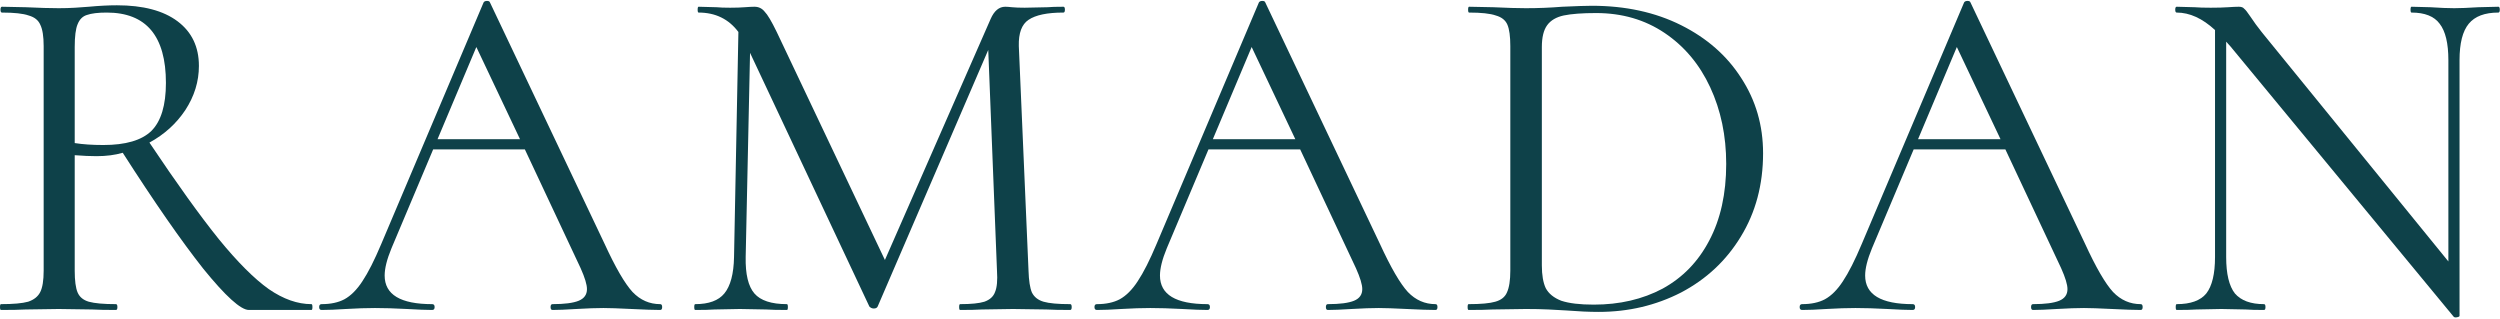
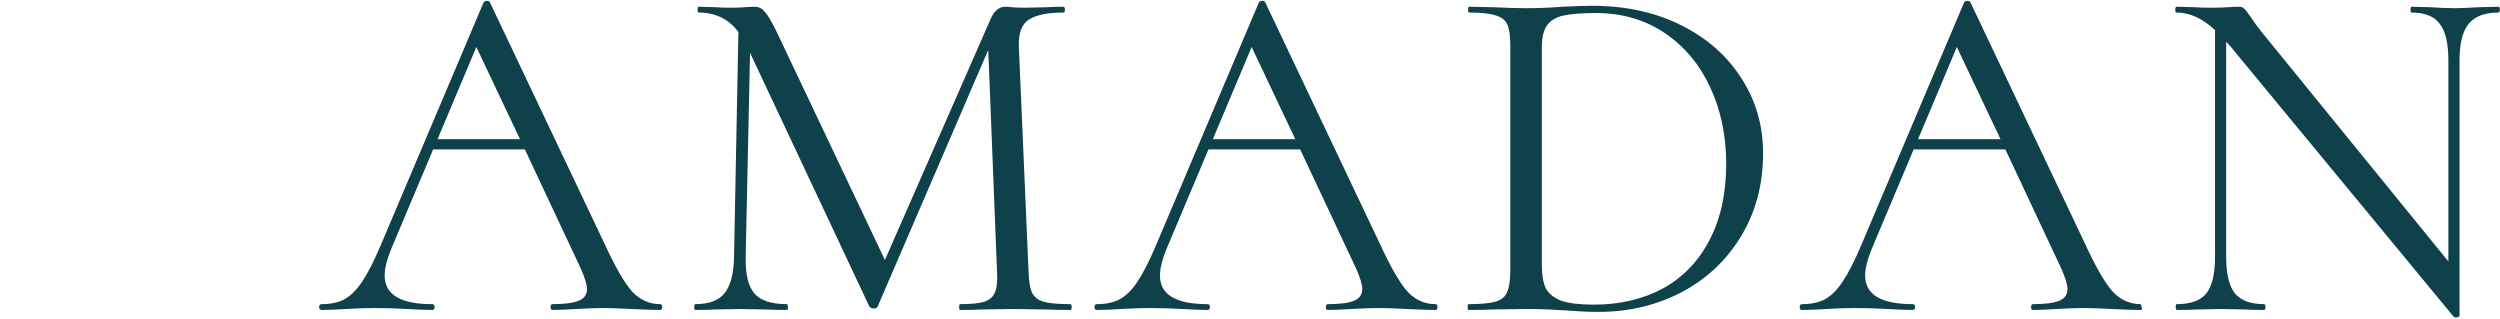
<svg xmlns="http://www.w3.org/2000/svg" width="1355" height="173" viewBox="0 0 1355 173" fill="none">
-   <path d="M168.815 164.845C169.165 164.845 169.341 165.37 169.341 166.422C169.341 167.474 169.165 168 168.815 168H134.894C130.512 168 122.272 160.55 110.177 145.649C98.256 130.573 83.706 109.625 66.527 82.804C62.319 84.031 57.586 84.644 52.327 84.644C48.997 84.644 45.052 84.469 40.495 84.118V146.701C40.495 152.135 41.02 156.08 42.072 158.534C43.124 160.988 45.14 162.653 48.12 163.53C51.276 164.406 56.184 164.845 62.845 164.845C63.371 164.845 63.634 165.37 63.634 166.422C63.634 167.474 63.371 168 62.845 168C57.411 168 53.116 167.912 49.961 167.737L31.817 167.474L13.936 167.737C10.781 167.912 6.311 168 0.526 168C0.175 168 0 167.474 0 166.422C0 165.37 0.175 164.845 0.526 164.845C7.187 164.845 12.096 164.406 15.251 163.53C18.407 162.478 20.598 160.725 21.825 158.271C23.052 155.817 23.666 151.96 23.666 146.701V24.954C23.666 19.695 23.052 15.839 21.825 13.384C20.773 10.93 18.67 9.265 15.514 8.388C12.534 7.337 7.713 6.811 1.052 6.811C0.526 6.811 0.263 6.285 0.263 5.233C0.263 4.181 0.526 3.655 1.052 3.655L13.936 3.918C21.299 4.269 27.259 4.444 31.817 4.444C34.972 4.444 37.953 4.356 40.758 4.181C43.562 4.006 46.017 3.831 48.12 3.655C53.73 3.129 58.813 2.866 63.371 2.866C77.571 2.866 88.527 5.759 96.24 11.544C103.953 17.329 107.81 25.393 107.81 35.735C107.81 44.15 105.356 52.126 100.447 59.664C95.539 67.027 89.053 72.899 80.989 77.282C95.89 99.545 108.424 116.987 118.591 129.609C128.759 142.055 137.787 151.083 145.675 156.693C153.564 162.127 161.277 164.845 168.815 164.845ZM40.495 77.545C44.877 78.246 50.048 78.597 56.009 78.597C68.104 78.597 76.782 76.055 82.041 70.971C87.3 65.712 89.929 57.035 89.929 44.939C89.929 19.52 79.236 6.811 57.849 6.811C53.116 6.811 49.523 7.249 47.068 8.125C44.789 8.827 43.124 10.492 42.072 13.121C41.02 15.576 40.495 19.695 40.495 25.48V77.545Z" fill="#0E4149" />
  <path d="M357.838 164.845C358.539 164.845 358.89 165.37 358.89 166.422C358.89 167.474 358.539 168 357.838 168C354.507 168 349.336 167.825 342.324 167.474C335.312 167.123 330.228 166.948 327.073 166.948C323.216 166.948 318.308 167.123 312.347 167.474C306.738 167.825 302.443 168 299.463 168C298.762 168 298.411 167.474 298.411 166.422C298.411 165.37 298.762 164.845 299.463 164.845C305.949 164.845 310.682 164.231 313.662 163.004C316.642 161.777 318.132 159.673 318.132 156.693C318.132 154.239 316.993 150.47 314.714 145.386L284.474 80.963H234.777L212.163 134.605C209.709 140.565 208.481 145.474 208.481 149.33C208.481 159.673 217.071 164.845 234.251 164.845C235.127 164.845 235.566 165.37 235.566 166.422C235.566 167.474 235.127 168 234.251 168C231.095 168 226.537 167.825 220.577 167.474C213.916 167.123 208.131 166.948 203.222 166.948C198.665 166.948 193.406 167.123 187.445 167.474C182.186 167.825 177.804 168 174.298 168C173.421 168 172.983 167.474 172.983 166.422C172.983 165.37 173.421 164.845 174.298 164.845C179.206 164.845 183.326 163.968 186.657 162.215C190.163 160.287 193.406 157.044 196.386 152.486C199.541 147.753 202.96 141.004 206.641 132.239L262.124 1.289C262.474 0.763 263.088 0.5 263.964 0.5C264.841 0.5 265.367 0.763 265.542 1.289L327.599 131.976C333.559 144.948 338.642 153.713 342.85 158.271C347.057 162.653 352.053 164.845 357.838 164.845ZM237.143 75.441H281.845L258.179 25.48L237.143 75.441Z" fill="#0E4149" />
  <path d="M580.071 164.845C580.597 164.845 580.86 165.37 580.86 166.422C580.86 167.474 580.597 168 580.071 168C574.637 168 570.342 167.912 567.186 167.737L549.043 167.474L532.214 167.737C529.409 167.912 525.465 168 520.381 168C520.03 168 519.855 167.474 519.855 166.422C519.855 165.37 520.03 164.845 520.381 164.845C526.341 164.845 530.724 164.406 533.529 163.53C536.509 162.478 538.437 160.725 539.313 158.271C540.365 155.817 540.716 151.96 540.365 146.701L535.632 27.058L475.679 166.159C475.329 166.861 474.627 167.211 473.576 167.211C472.699 167.211 471.91 166.861 471.209 166.159L406.523 28.636L404.156 139.338C403.981 148.629 405.559 155.203 408.89 159.06C412.22 162.916 418.093 164.845 426.507 164.845C426.858 164.845 427.033 165.37 427.033 166.422C427.033 167.474 426.858 168 426.507 168C421.599 168 417.83 167.912 415.2 167.737L401.001 167.474L387.328 167.737C384.873 167.912 381.367 168 376.809 168C376.459 168 376.284 167.474 376.284 166.422C376.284 165.37 376.459 164.845 376.809 164.845C384.172 164.845 389.431 162.916 392.587 159.06C395.917 155.028 397.67 148.454 397.846 139.338L400.212 17.329C394.953 10.317 387.766 6.811 378.65 6.811C378.3 6.811 378.124 6.285 378.124 5.233C378.124 4.181 378.3 3.655 378.65 3.655L388.379 3.918C390.132 4.094 392.587 4.181 395.742 4.181C398.897 4.181 401.527 4.094 403.631 3.918C405.909 3.743 407.662 3.655 408.89 3.655C411.168 3.655 413.009 4.532 414.412 6.285C415.989 7.863 418.181 11.544 420.985 17.329L479.623 140.916L536.947 10.229C538.875 5.847 541.505 3.655 544.835 3.655C545.712 3.655 546.939 3.743 548.517 3.918C550.27 4.094 552.549 4.181 555.354 4.181L567.712 3.918C569.641 3.743 572.533 3.655 576.39 3.655C576.916 3.655 577.179 4.181 577.179 5.233C577.179 6.285 576.916 6.811 576.39 6.811C567.625 6.811 561.314 8.125 557.457 10.755C553.776 13.209 552.023 17.942 552.198 24.954L557.457 146.701C557.632 152.135 558.246 156.08 559.298 158.534C560.525 160.988 562.629 162.653 565.609 163.53C568.589 164.406 573.41 164.845 580.071 164.845Z" fill="#0E4149" />
  <path d="M778.057 164.845C778.758 164.845 779.109 165.37 779.109 166.422C779.109 167.474 778.758 168 778.057 168C774.726 168 769.555 167.825 762.543 167.474C755.531 167.123 750.447 166.948 747.292 166.948C743.435 166.948 738.527 167.123 732.566 167.474C726.957 167.825 722.662 168 719.682 168C718.981 168 718.63 167.474 718.63 166.422C718.63 165.37 718.981 164.845 719.682 164.845C726.168 164.845 730.901 164.231 733.881 163.004C736.861 161.777 738.351 159.673 738.351 156.693C738.351 154.239 737.212 150.47 734.933 145.386L704.694 80.963H654.996L632.382 134.605C629.928 140.565 628.701 145.474 628.701 149.33C628.701 159.673 637.29 164.845 654.47 164.845C655.346 164.845 655.785 165.37 655.785 166.422C655.785 167.474 655.346 168 654.47 168C651.314 168 646.757 167.825 640.796 167.474C634.135 167.123 628.35 166.948 623.442 166.948C618.884 166.948 613.625 167.123 607.664 167.474C602.405 167.825 598.023 168 594.517 168C593.64 168 593.202 167.474 593.202 166.422C593.202 165.37 593.64 164.845 594.517 164.845C599.425 164.845 603.545 163.968 606.876 162.215C610.382 160.287 613.625 157.044 616.605 152.486C619.76 147.753 623.179 141.004 626.86 132.239L682.343 1.289C682.693 0.763 683.307 0.5 684.183 0.5C685.06 0.5 685.586 0.763 685.761 1.289L747.818 131.976C753.778 144.948 758.862 153.713 763.069 158.271C767.276 162.653 772.272 164.845 778.057 164.845ZM657.362 75.441H702.064L678.398 25.48L657.362 75.441Z" fill="#0E4149" />
  <path d="M866.448 169.052C861.364 169.052 855.491 168.789 848.83 168.263C846.376 168.088 843.22 167.912 839.364 167.737C835.682 167.562 831.563 167.474 827.005 167.474L809.124 167.737C805.969 167.912 801.586 168 795.977 168C795.626 168 795.451 167.474 795.451 166.422C795.451 165.37 795.626 164.845 795.977 164.845C802.638 164.845 807.459 164.406 810.439 163.53C813.595 162.653 815.698 160.988 816.75 158.534C817.977 155.904 818.591 151.96 818.591 146.701V24.954C818.591 19.695 818.065 15.839 817.013 13.384C815.961 10.93 813.857 9.265 810.702 8.388C807.722 7.337 802.901 6.811 796.24 6.811C795.889 6.811 795.714 6.285 795.714 5.233C795.714 4.181 795.889 3.655 796.24 3.655L809.387 3.918C816.75 4.269 822.622 4.444 827.005 4.444C833.666 4.444 840.24 4.181 846.726 3.655C854.44 3.305 859.786 3.129 862.766 3.129C880.998 3.129 897.125 6.635 911.149 13.648C925.174 20.66 936.042 30.213 943.755 42.309C951.644 54.405 955.588 67.991 955.588 83.067C955.588 100.071 951.556 115.147 943.492 128.294C935.604 141.267 924.823 151.346 911.149 158.534C897.476 165.546 882.575 169.052 866.448 169.052ZM863.818 165.108C877.842 165.108 890.289 162.215 901.157 156.43C912.026 150.47 920.44 141.792 926.401 130.398C932.536 118.828 935.604 104.979 935.604 88.852C935.604 73.6 932.712 59.752 926.927 47.305C921.142 34.859 912.903 25.042 902.209 17.855C891.516 10.667 879.157 7.074 865.133 7.074C857.595 7.074 851.722 7.512 847.515 8.388C843.483 9.265 840.503 11.018 838.575 13.648C836.647 16.277 835.682 20.221 835.682 25.48V143.808C835.682 149.067 836.384 153.187 837.786 156.167C839.364 159.147 842.169 161.426 846.201 163.004C850.408 164.406 856.28 165.108 863.818 165.108Z" fill="#0E4149" />
-   <path d="M1160.27 164.845C1160.97 164.845 1161.32 165.37 1161.32 166.422C1161.32 167.474 1160.97 168 1160.27 168C1156.94 168 1151.77 167.825 1144.76 167.474C1137.75 167.123 1132.66 166.948 1129.51 166.948C1125.65 166.948 1120.74 167.123 1114.78 167.474C1109.17 167.825 1104.88 168 1101.9 168C1101.19 168 1100.84 167.474 1100.84 166.422C1100.84 165.37 1101.19 164.845 1101.9 164.845C1108.38 164.845 1113.12 164.231 1116.1 163.004C1119.08 161.777 1120.57 159.673 1120.57 156.693C1120.57 154.239 1119.43 150.47 1117.15 145.386L1086.91 80.963H1037.21L1014.6 134.605C1012.14 140.565 1010.91 145.474 1010.91 149.33C1010.91 159.673 1019.5 164.845 1036.68 164.845C1037.56 164.845 1038 165.37 1038 166.422C1038 167.474 1037.56 168 1036.68 168C1033.53 168 1028.97 167.825 1023.01 167.474C1016.35 167.123 1010.56 166.948 1005.66 166.948C1001.1 166.948 995.839 167.123 989.879 167.474C984.62 167.825 980.237 168 976.731 168C975.855 168 975.416 167.474 975.416 166.422C975.416 165.37 975.855 164.845 976.731 164.845C981.64 164.845 985.759 163.968 989.09 162.215C992.596 160.287 995.839 157.044 998.819 152.486C1001.97 147.753 1005.39 141.004 1009.07 132.239L1064.56 1.289C1064.91 0.763 1065.52 0.5 1066.4 0.5C1067.27 0.5 1067.8 0.763 1067.98 1.289L1130.03 131.976C1135.99 144.948 1141.08 153.713 1145.28 158.271C1149.49 162.653 1154.49 164.845 1160.27 164.845ZM1039.58 75.441H1084.28L1060.61 25.48L1039.58 75.441Z" fill="#0E4149" />
+   <path d="M1160.27 164.845C1161.32 167.474 1160.97 168 1160.27 168C1156.94 168 1151.77 167.825 1144.76 167.474C1137.75 167.123 1132.66 166.948 1129.51 166.948C1125.65 166.948 1120.74 167.123 1114.78 167.474C1109.17 167.825 1104.88 168 1101.9 168C1101.19 168 1100.84 167.474 1100.84 166.422C1100.84 165.37 1101.19 164.845 1101.9 164.845C1108.38 164.845 1113.12 164.231 1116.1 163.004C1119.08 161.777 1120.57 159.673 1120.57 156.693C1120.57 154.239 1119.43 150.47 1117.15 145.386L1086.91 80.963H1037.21L1014.6 134.605C1012.14 140.565 1010.91 145.474 1010.91 149.33C1010.91 159.673 1019.5 164.845 1036.68 164.845C1037.56 164.845 1038 165.37 1038 166.422C1038 167.474 1037.56 168 1036.68 168C1033.53 168 1028.97 167.825 1023.01 167.474C1016.35 167.123 1010.56 166.948 1005.66 166.948C1001.1 166.948 995.839 167.123 989.879 167.474C984.62 167.825 980.237 168 976.731 168C975.855 168 975.416 167.474 975.416 166.422C975.416 165.37 975.855 164.845 976.731 164.845C981.64 164.845 985.759 163.968 989.09 162.215C992.596 160.287 995.839 157.044 998.819 152.486C1001.97 147.753 1005.39 141.004 1009.07 132.239L1064.56 1.289C1064.91 0.763 1065.52 0.5 1066.4 0.5C1067.27 0.5 1067.8 0.763 1067.98 1.289L1130.03 131.976C1135.99 144.948 1141.08 153.713 1145.28 158.271C1149.49 162.653 1154.49 164.845 1160.27 164.845ZM1039.58 75.441H1084.28L1060.61 25.48L1039.58 75.441Z" fill="#0E4149" />
  <path d="M1354.11 3.655C1354.63 3.655 1354.89 4.181 1354.89 5.233C1354.89 6.285 1354.63 6.811 1354.11 6.811C1346.74 6.811 1341.4 8.827 1338.07 12.859C1334.73 16.89 1333.07 23.464 1333.07 32.58V171.155C1333.07 171.506 1332.63 171.769 1331.75 171.944C1330.88 172.12 1330.26 172.032 1329.91 171.681L1208.96 25.217L1206.59 22.588V139.338C1206.59 148.454 1208.17 155.028 1211.32 159.06C1214.65 162.916 1219.91 164.845 1227.1 164.845C1227.63 164.845 1227.89 165.37 1227.89 166.422C1227.89 167.474 1227.63 168 1227.1 168C1222.72 168 1219.39 167.912 1217.11 167.737L1203.96 167.474L1190.55 167.737C1188.1 167.912 1184.5 168 1179.77 168C1179.42 168 1179.24 167.474 1179.24 166.422C1179.24 165.37 1179.42 164.845 1179.77 164.845C1187.31 164.845 1192.65 162.916 1195.81 159.06C1198.96 155.028 1200.54 148.454 1200.54 139.338V16.277C1193.71 9.966 1186.78 6.811 1179.77 6.811C1179.24 6.811 1178.98 6.285 1178.98 5.233C1178.98 4.181 1179.24 3.655 1179.77 3.655L1189.5 3.918C1191.6 4.094 1194.49 4.181 1198.18 4.181C1202.03 4.181 1205.19 4.094 1207.64 3.918C1210.1 3.743 1212.02 3.655 1213.43 3.655C1214.83 3.655 1215.79 4.006 1216.32 4.707C1217.02 5.233 1218.07 6.548 1219.47 8.651C1221.58 11.807 1223.68 14.699 1225.79 17.329L1327.02 141.705V32.58C1327.02 23.464 1325.44 16.89 1322.29 12.859C1319.31 8.827 1314.22 6.811 1307.04 6.811C1306.69 6.811 1306.51 6.285 1306.51 5.233C1306.51 4.181 1306.69 3.655 1307.04 3.655L1317.29 3.918C1322.55 4.269 1326.85 4.444 1330.18 4.444C1333.33 4.444 1337.71 4.269 1343.32 3.918L1354.11 3.655Z" fill="#0E4149" />
</svg>